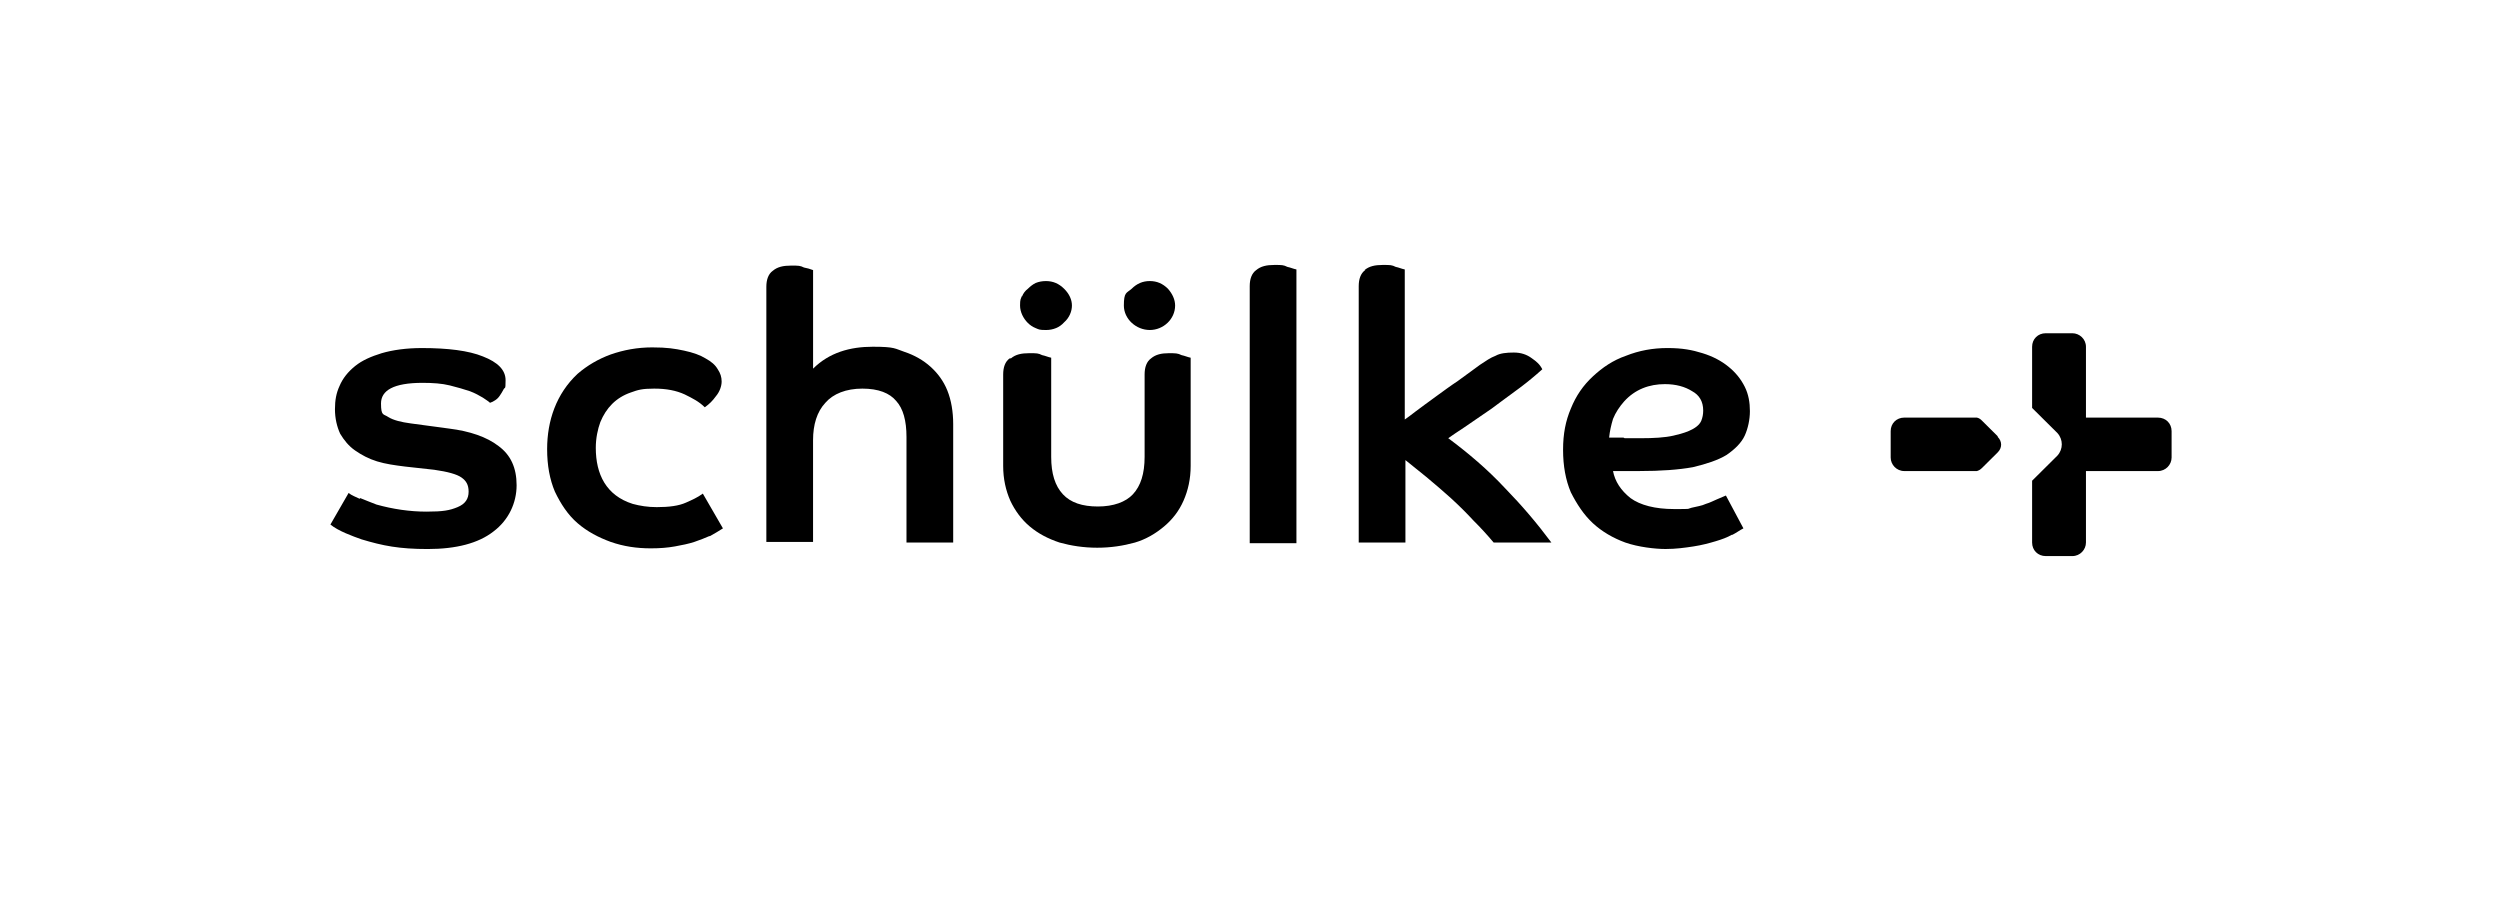
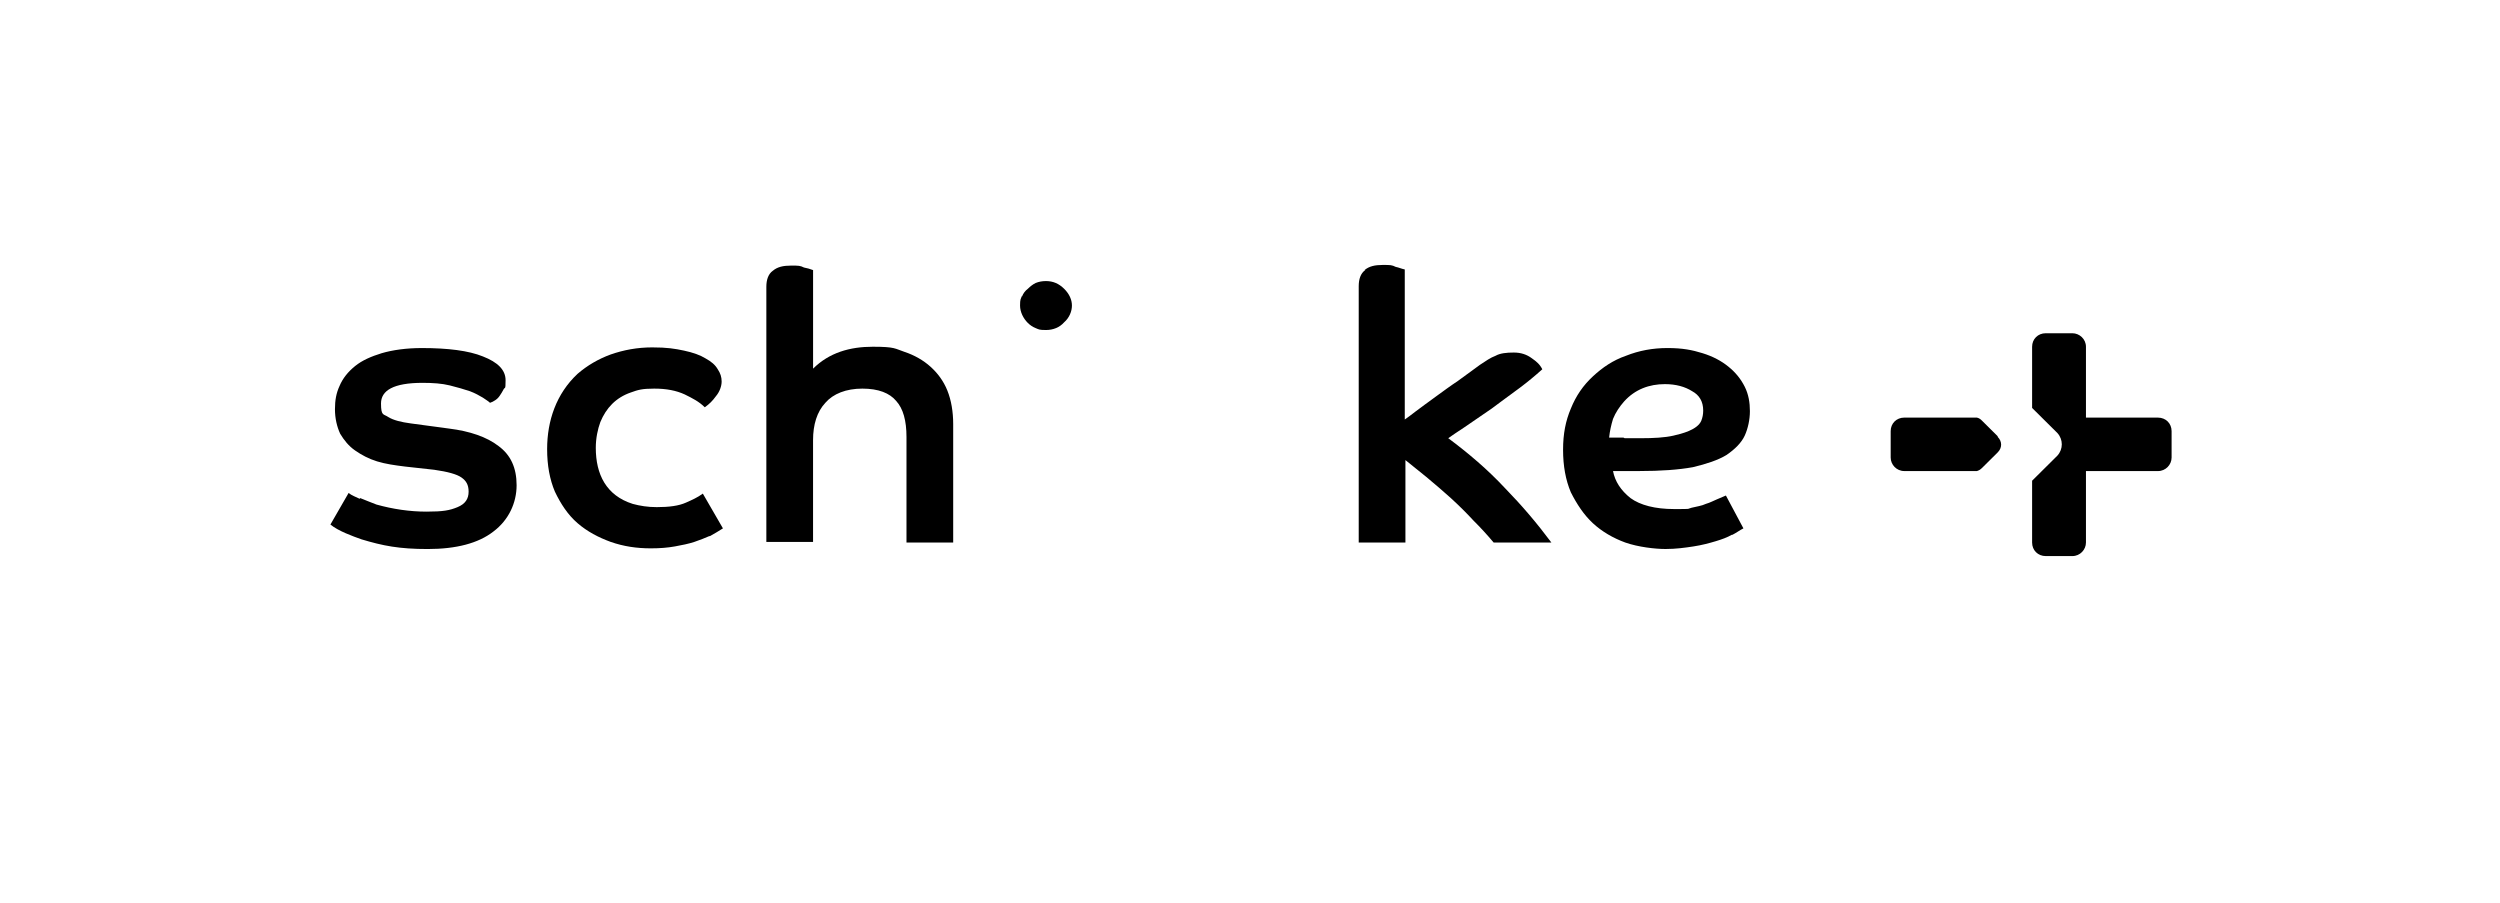
<svg xmlns="http://www.w3.org/2000/svg" fill="none" height="65" viewBox="0 0 180 65" width="180">
  <g fill="#000">
-     <path d="m84.094 20.792c.327.371.514.788.514 1.206 0 .974-.841 1.762-1.822 1.762-.981 0-1.868-.788-1.868-1.762 0-.974.187-.881.56-1.206.374-.371.794-.556 1.308-.556.514 0 .934.185 1.308.556z" />
    <path d="m73.584 21.349c.093-.232.234-.417.42-.556.187-.185.374-.325.56-.417.234-.093.467-.139.747-.139.514 0 .934.185 1.308.556.374.371.56.788.56 1.206 0 .417-.187.881-.56 1.206-.327.371-.794.556-1.308.556-.514 0-.514-.046-.747-.139-.234-.093-.42-.232-.56-.371-.327-.325-.56-.788-.56-1.252 0-.464.047-.464.14-.696z" />
-     <path d="m72.79 25.801c.327-.278.747-.371 1.308-.371s.654 0 .934.139c.234.046.42.139.654.186v7.142c0 1.206.28 2.087.841 2.69.56.603 1.401.881 2.522.881s2.008-.325 2.522-.881c.561-.603.841-1.484.841-2.69v-5.936c0-.51.14-.927.467-1.159.327-.278.747-.371 1.261-.371.514 0 .654 0 .934.139.234.046.42.139.654.186v7.791c0 .927-.187 1.762-.514 2.504-.327.742-.794 1.345-1.401 1.855-.607.51-1.308.927-2.102 1.159-.841.232-1.728.371-2.709.371-.981 0-1.868-.139-2.709-.371-.841-.278-1.542-.649-2.149-1.159-.607-.51-1.074-1.159-1.401-1.855-.327-.742-.514-1.577-.514-2.504v-6.585c0-.51.14-.927.467-1.159z" />
    <path d="m25.939 35.864c.327.139.701.278 1.168.464 1.168.325 2.382.51 3.597.51s1.682-.093 2.242-.325c.56-.232.794-.603.794-1.113 0-.51-.187-.788-.514-1.02s-.981-.417-1.962-.556l-2.102-.232c-.747-.093-1.401-.185-2.009-.371-.607-.185-1.121-.464-1.588-.788s-.794-.742-1.074-1.206c-.234-.51-.374-1.113-.374-1.762 0-.649.093-1.159.327-1.669.234-.556.607-1.02 1.121-1.438.514-.417 1.168-.696 1.915-.927.794-.232 1.775-.371 2.896-.371 1.868 0 3.363.185 4.391.603 1.074.417 1.635.974 1.635 1.716 0 .742-.047.464-.14.649-.093.185-.187.325-.28.464-.093.139-.187.232-.327.325-.14.093-.234.139-.374.185-.14-.139-.327-.232-.514-.371-.234-.139-.56-.325-.934-.464-.42-.139-.887-.278-1.448-.417-.56-.139-1.214-.185-1.962-.185-2.102 0-2.99.556-2.99 1.484s.187.742.514.974c.374.232.934.371 1.635.464l2.756.371c1.495.186 2.709.603 3.55 1.252.887.649 1.308 1.577 1.308 2.829s-.56 2.504-1.681 3.339c-1.074.835-2.663 1.252-4.718 1.252s-3.223-.232-4.764-.696c-.654-.232-1.682-.603-2.242-1.067l1.308-2.272c.234.185.514.278.794.417z" />
    <path d="m51.069 38.6c-.327.139-.654.278-1.074.417-.42.139-.887.232-1.401.325-.514.093-1.074.139-1.728.139-1.028 0-1.962-.139-2.896-.464-.887-.325-1.682-.742-2.382-1.345-.701-.603-1.214-1.391-1.635-2.272-.374-.881-.56-1.901-.56-3.061 0-2.04.654-3.988 2.195-5.426.701-.603 1.495-1.067 2.382-1.391.934-.325 1.915-.51 2.99-.51s1.635.093 2.289.232c.654.139 1.168.325 1.542.556.42.232.701.464.887.788.187.278.28.556.28.881s-.14.742-.42 1.067c-.234.325-.467.556-.794.788-.42-.417-.887-.649-1.448-.927-.607-.278-1.308-.417-2.196-.417s-1.168.093-1.682.278c-1.074.371-1.775 1.113-2.195 2.133-.187.51-.327 1.159-.327 1.855 0 1.901.747 3.432 2.663 4.035.514.139 1.074.232 1.728.232.887 0 1.588-.093 2.102-.325.42-.185.841-.371 1.214-.649l1.448 2.504c-.28.185-.607.371-.934.556z" />
    <path d="m55.646 19.494c.327-.278.747-.371 1.308-.371s.654 0 .934.139c.234.046.42.093.654.185v7.095c1.168-1.159 2.663-1.577 4.297-1.577 1.635 0 1.588.139 2.289.371s1.355.603 1.868 1.067c.514.464.934 1.02 1.214 1.716.28.696.42 1.53.42 2.411v8.533h-3.363v-7.605c0-1.159-.234-2.041-.748-2.597-.467-.556-1.261-.881-2.429-.881s-2.102.371-2.663 1.02c-.607.649-.887 1.577-.887 2.69v7.327h-3.363v-18.364c0-.51.14-.927.467-1.159z" />
-     <path d="m90.447 19.447c.328-.278.748-.371 1.308-.371.561 0 .654 0 .934.139.233.046.42.139.654.185v19.709h-3.363v-18.503c0-.51.14-.927.467-1.159z" />
    <path d="m98.247 19.447c.327-.278.747-.371 1.308-.371.561 0 .654 0 .934.139.234.046.42.139.654.185v10.805c.187-.139.467-.325.748-.556.42-.325.887-.649 1.448-1.067.513-.371 1.074-.788 1.635-1.159.56-.417 1.074-.788 1.587-1.159.421-.278.748-.51 1.122-.649.326-.185.794-.232 1.308-.232.513 0 .934.139 1.307.417.327.232.561.417.748.788-.514.464-1.075.927-1.635 1.345-.654.464-1.308.974-2.009 1.484l-1.962 1.345c-.514.325-.887.603-1.167.788 1.494 1.113 2.849 2.272 4.063 3.571 1.261 1.298 2.289 2.504 3.364 3.942h-4.157c-.468-.556-.935-1.067-1.448-1.577-.514-.556-1.028-1.067-1.635-1.623-.561-.51-1.168-1.02-1.775-1.53-.514-.417-1.028-.835-1.495-1.206v5.936h-3.363v-18.457c0-.51.14-.927.467-1.159z" />
    <path d="m124.686 38.508c-.327.185-.701.325-1.169.464-.466.139-.98.278-1.588.371-.607.093-1.261.185-2.008.185-.748 0-1.962-.139-2.896-.464-.888-.325-1.682-.788-2.336-1.391-.653-.603-1.167-1.391-1.588-2.226-.374-.881-.56-1.901-.56-3.061 0-1.159.186-2.087.56-2.968.374-.927.888-1.669 1.588-2.319.701-.649 1.448-1.159 2.383-1.484.934-.371 1.915-.556 2.989-.556s1.775.139 2.522.371c.748.232 1.355.556 1.869.974.513.417.887.881 1.168 1.438.28.556.373 1.159.373 1.762s-.14 1.252-.373 1.762c-.234.51-.701.974-1.308 1.391-.608.371-1.448.649-2.429.881-1.028.185-2.289.278-3.877.278h-1.869c.14.742.561 1.391 1.261 1.948.701.51 1.775.788 3.13.788 1.354 0 .888 0 1.261-.093.374-.093.748-.139 1.028-.278.327-.093.56-.232.794-.325l.654-.278 1.261 2.365c-.28.139-.514.325-.794.464zm-7.708-6.956h1.121c.981 0 1.775-.046 2.382-.185.608-.139 1.729-.417 2.009-1.067.093-.232.14-.464.14-.742 0-.649-.28-1.113-.794-1.391-.514-.325-1.168-.51-1.962-.51-1.121 0-2.149.371-2.942 1.252-.327.371-.608.788-.795 1.252-.14.464-.233.881-.28 1.345h1.028z" />
    <path d="m146.312 29.372v-4.405c0-.556.421-.974.981-.974h1.915c.514 0 .981.417.981.974v5.101h5.185c.561 0 .981.417.981.974v1.901c0 .51-.42.974-.981.974h-5.185v5.147c0 .51-.42.974-.981.974h-1.915c-.56 0-.981-.417-.981-.974v-4.452l1.822-1.809c.421-.464.421-1.159 0-1.623z" />
    <path d="m143.836 31.412-1.121-1.113c-.093-.093-.187-.185-.374-.232h-5.232c-.56 0-.98.417-.98.974v1.901c0 .51.42.974.98.974h5.232c.14-.046.233-.093.374-.232l1.121-1.113c.327-.325.327-.788 0-1.113z" />
  </g>
</svg>